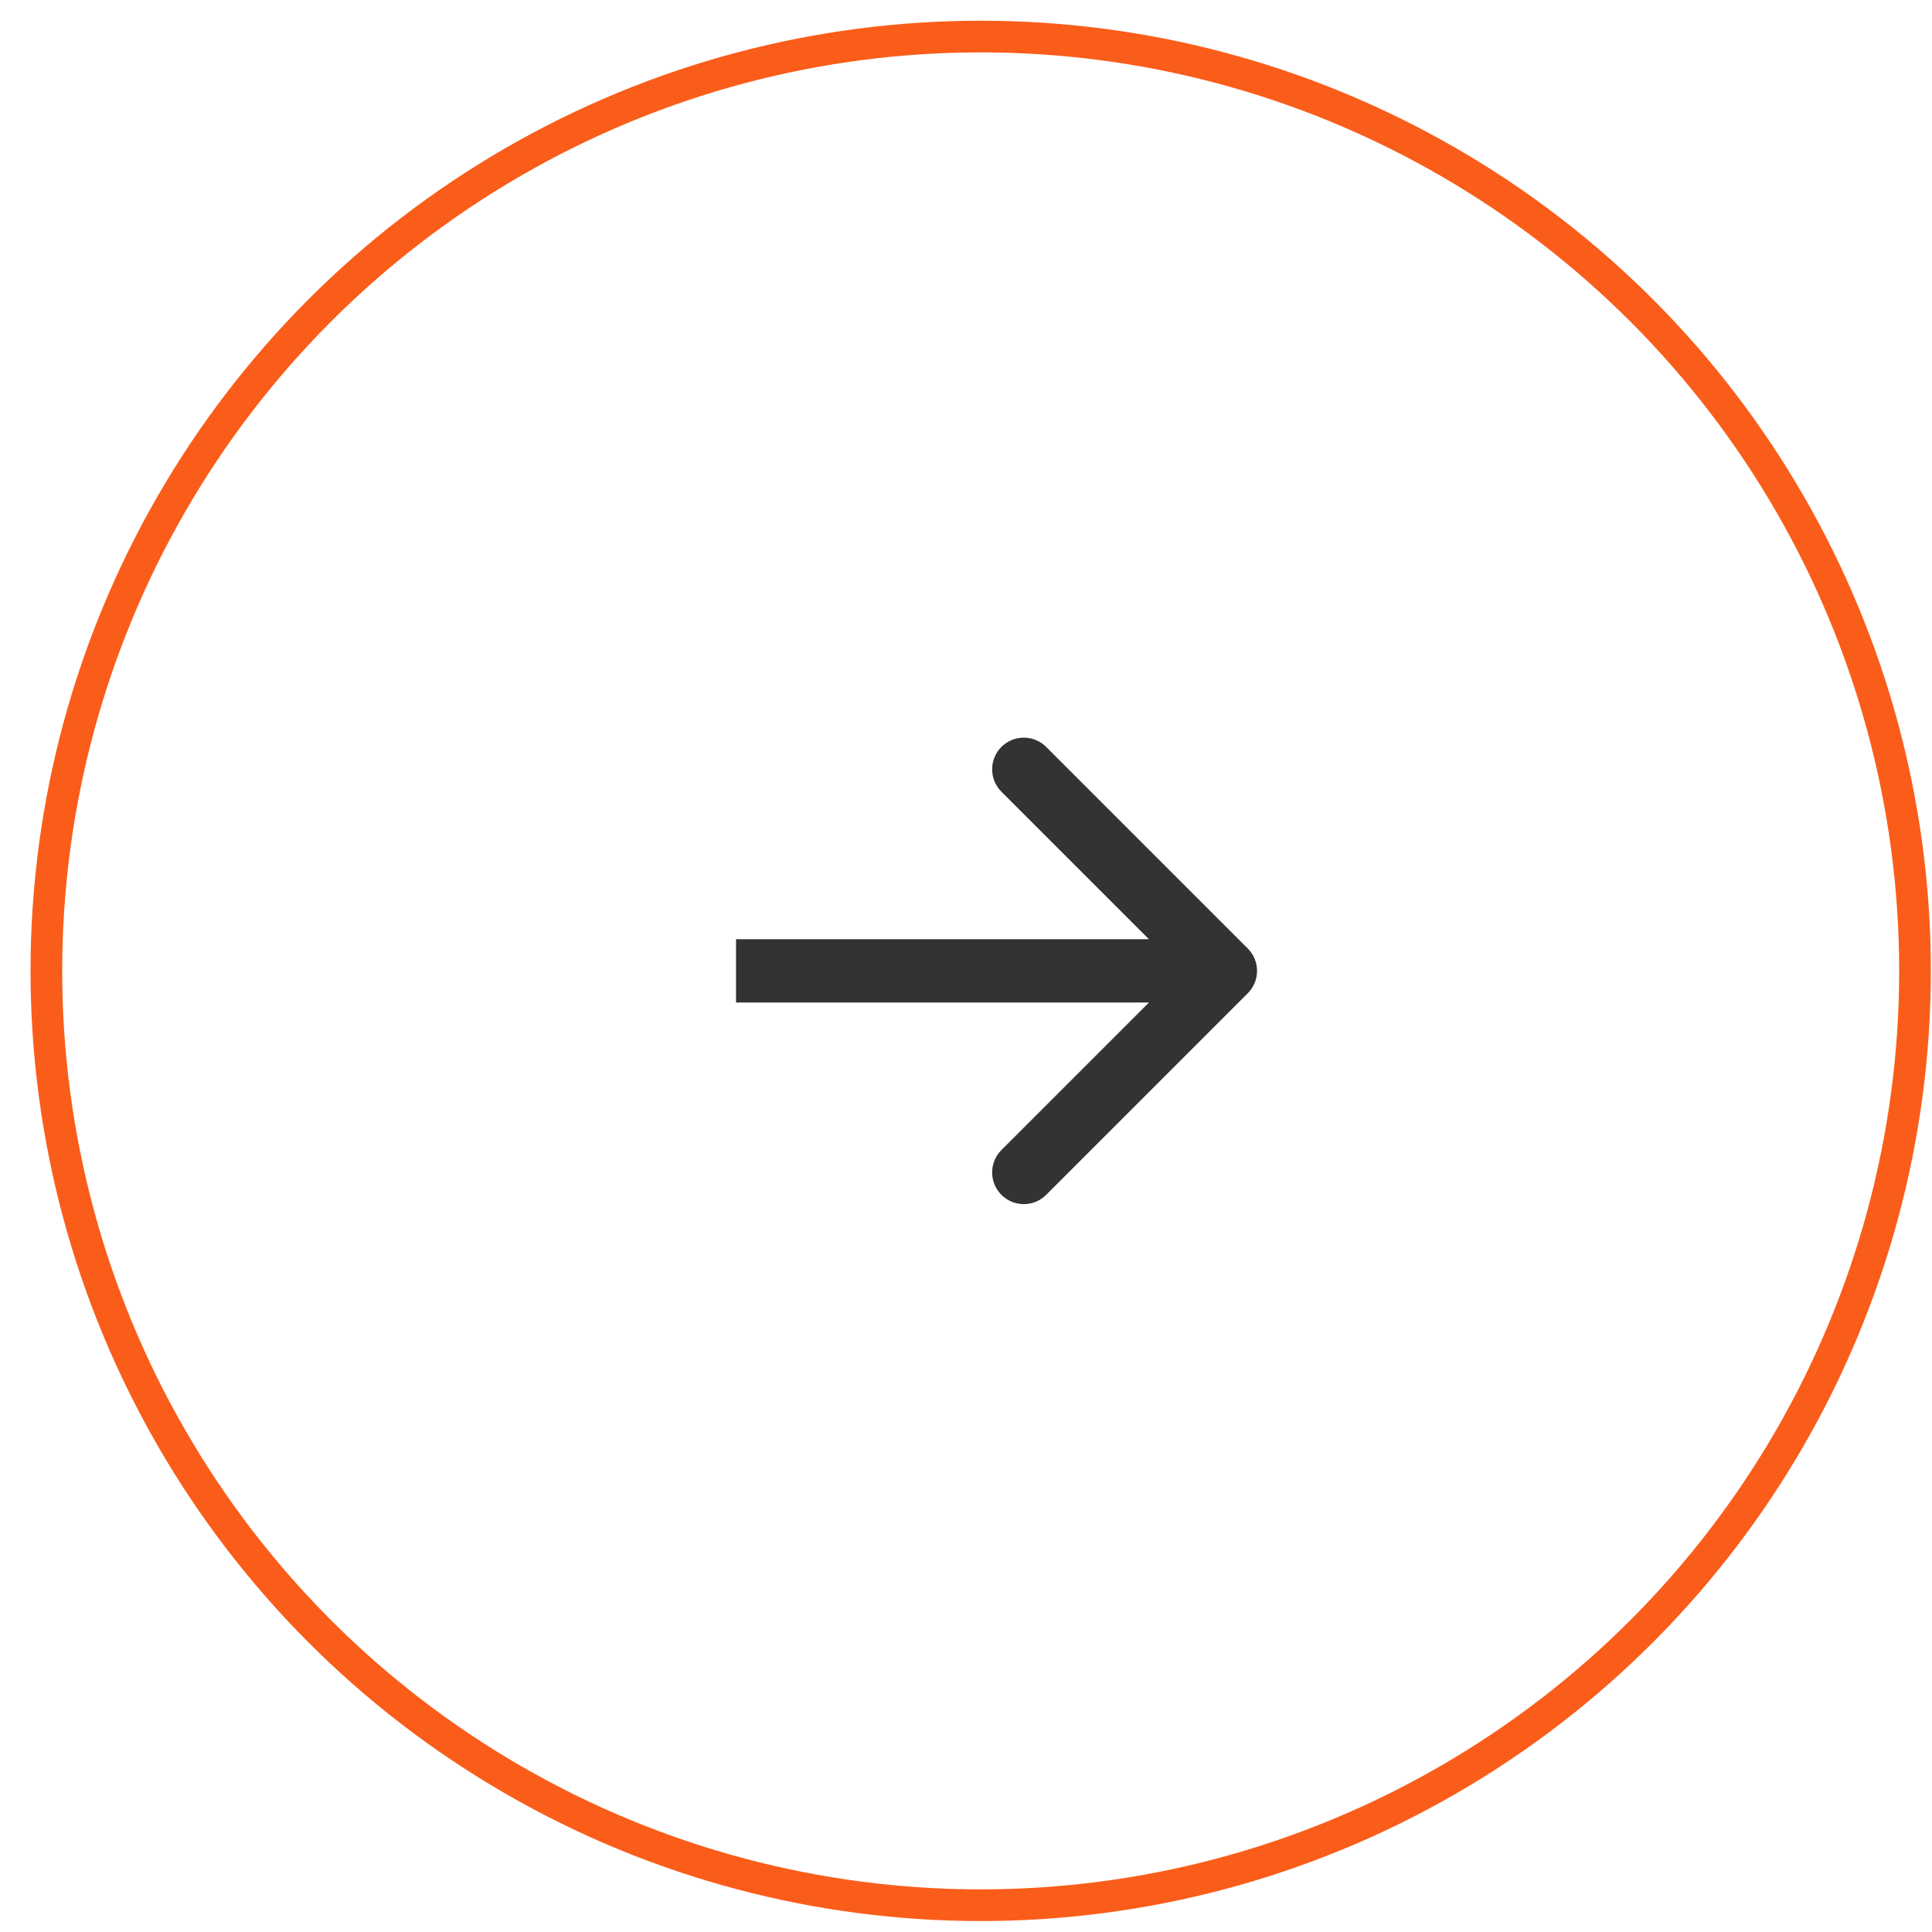
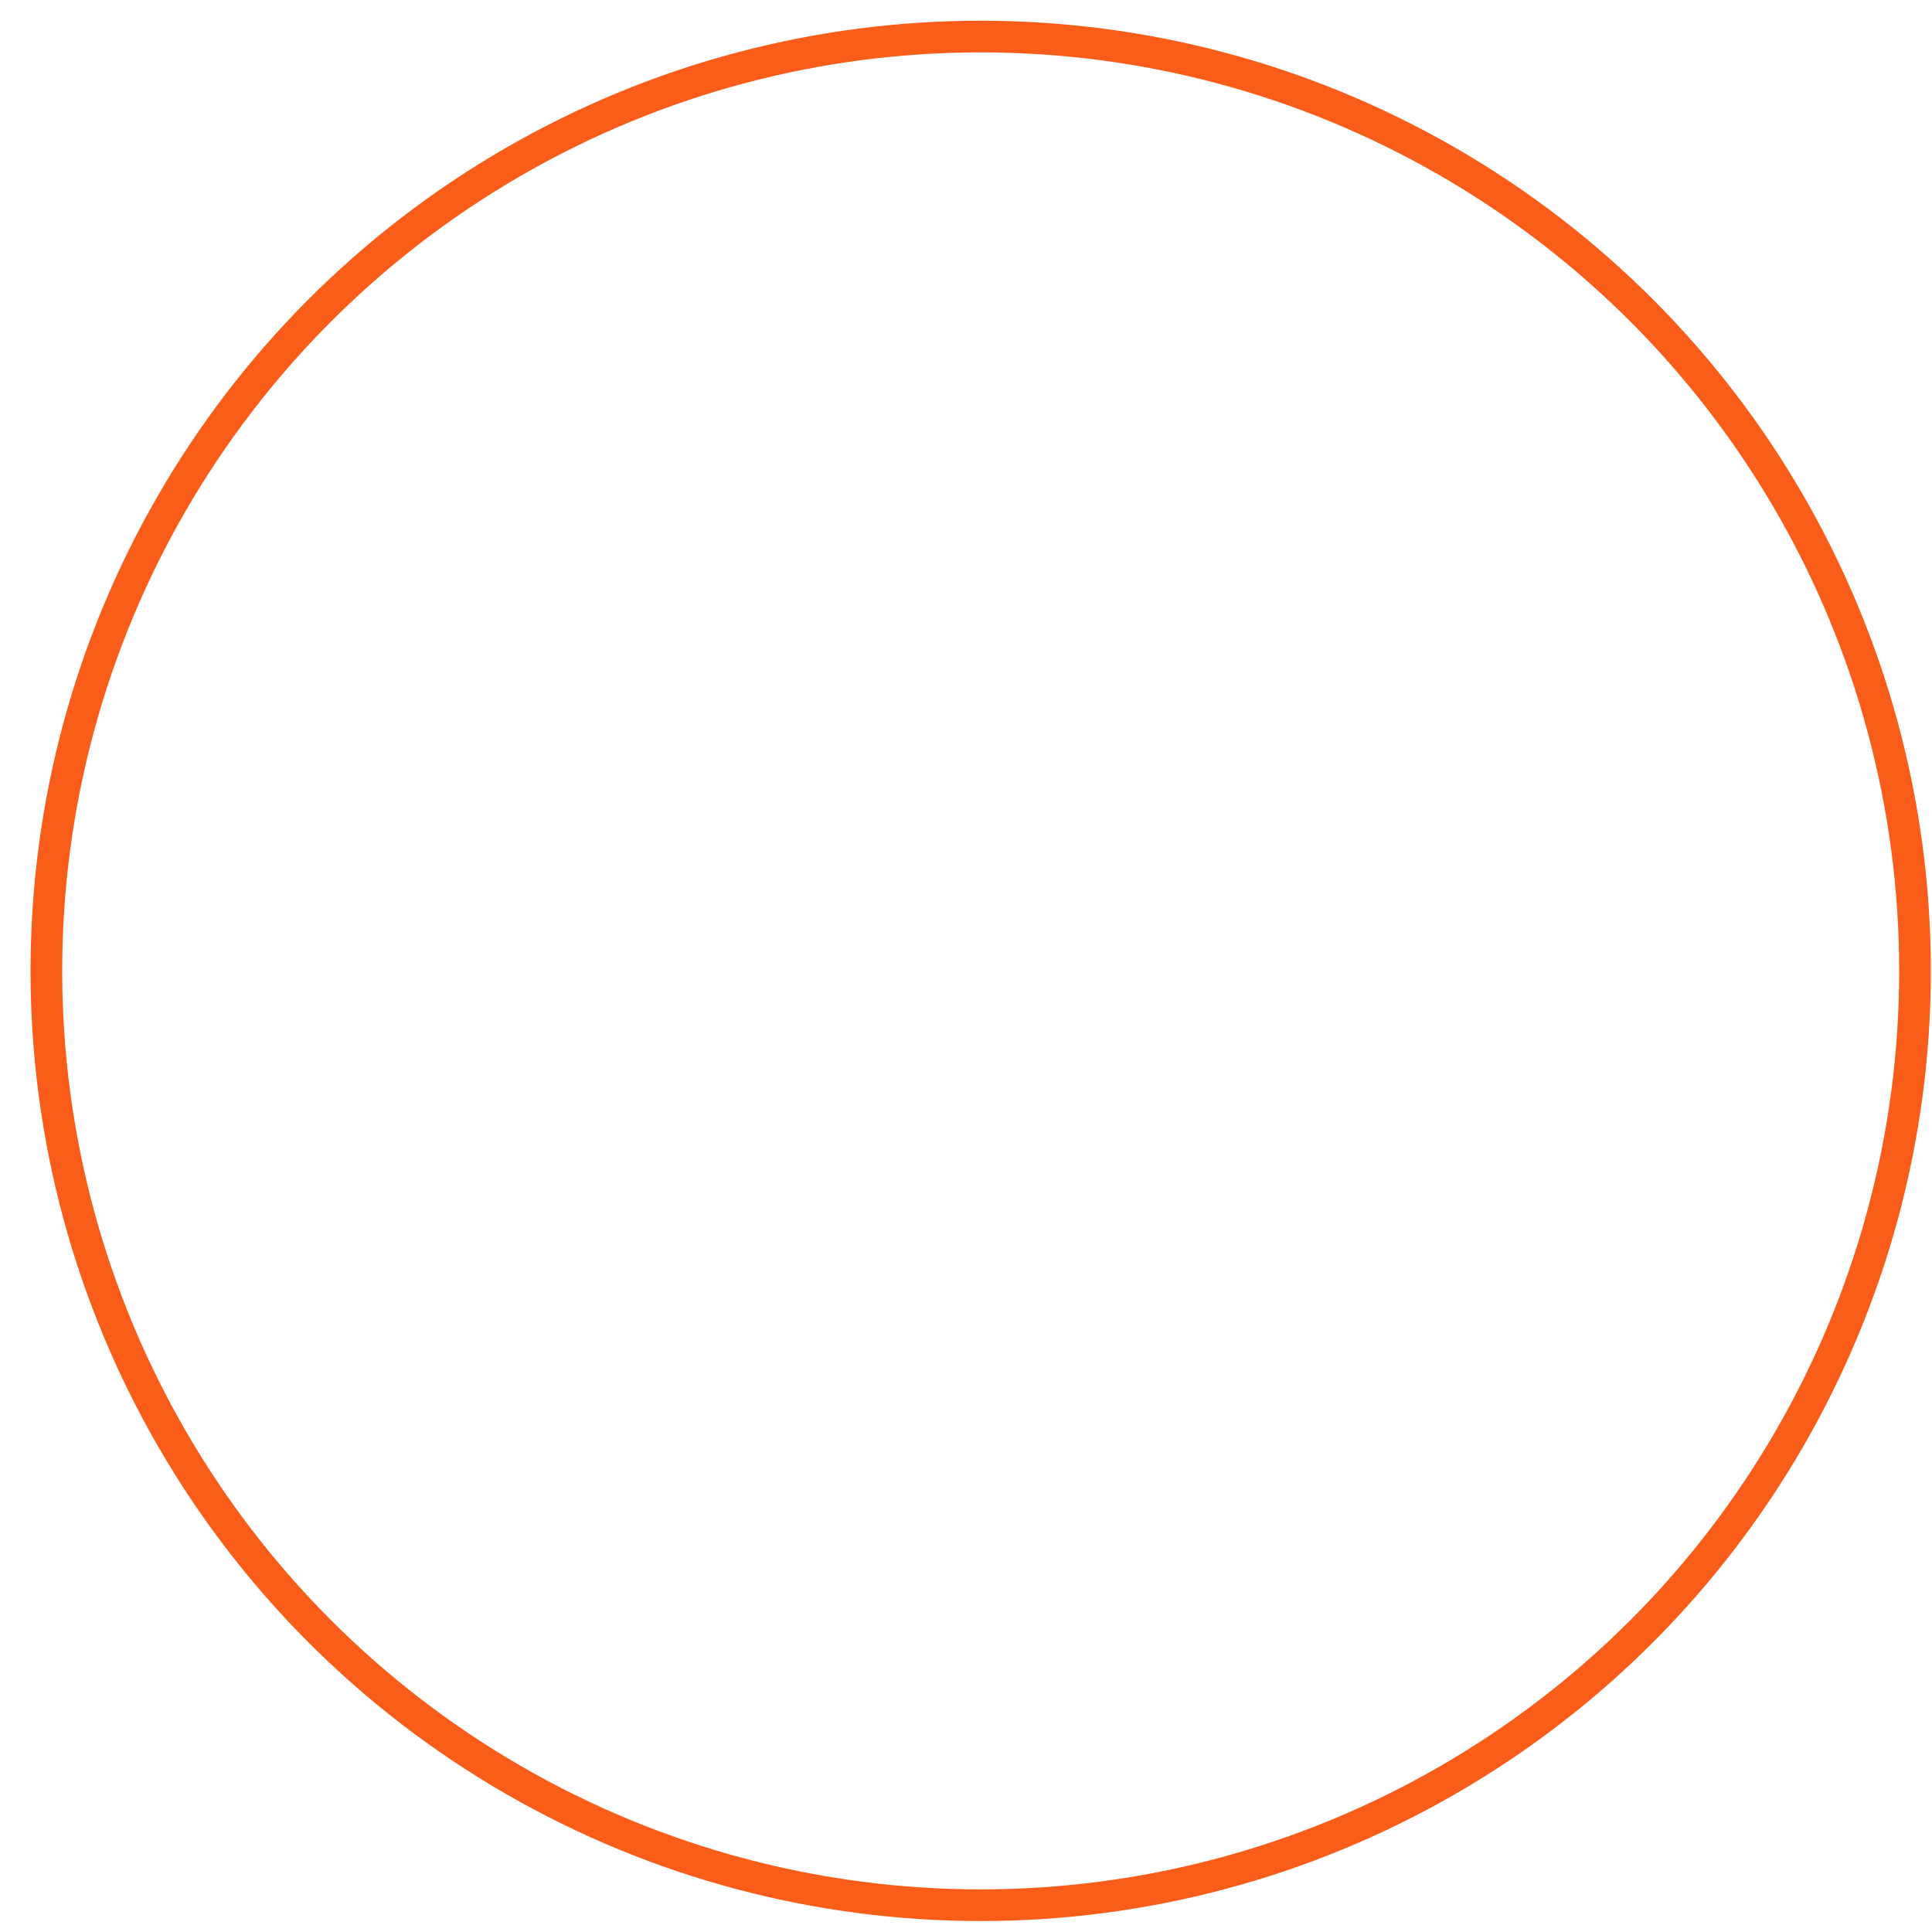
<svg xmlns="http://www.w3.org/2000/svg" width="61" height="61" viewBox="0 0 61 61" fill="none">
  <circle cx="30.964" cy="30.654" r="29.5" stroke="#FA5D1A" />
-   <path d="M39.396 31.361C39.787 30.971 39.787 30.338 39.396 29.947L33.032 23.583C32.642 23.193 32.009 23.193 31.618 23.583C31.228 23.974 31.228 24.607 31.618 24.997L37.275 30.654L31.618 36.311C31.228 36.702 31.228 37.335 31.618 37.725C32.009 38.116 32.642 38.116 33.032 37.725L39.396 31.361ZM23.239 31.654L38.689 31.654L38.689 29.654L23.239 29.654L23.239 31.654Z" fill="#333336" />
</svg>